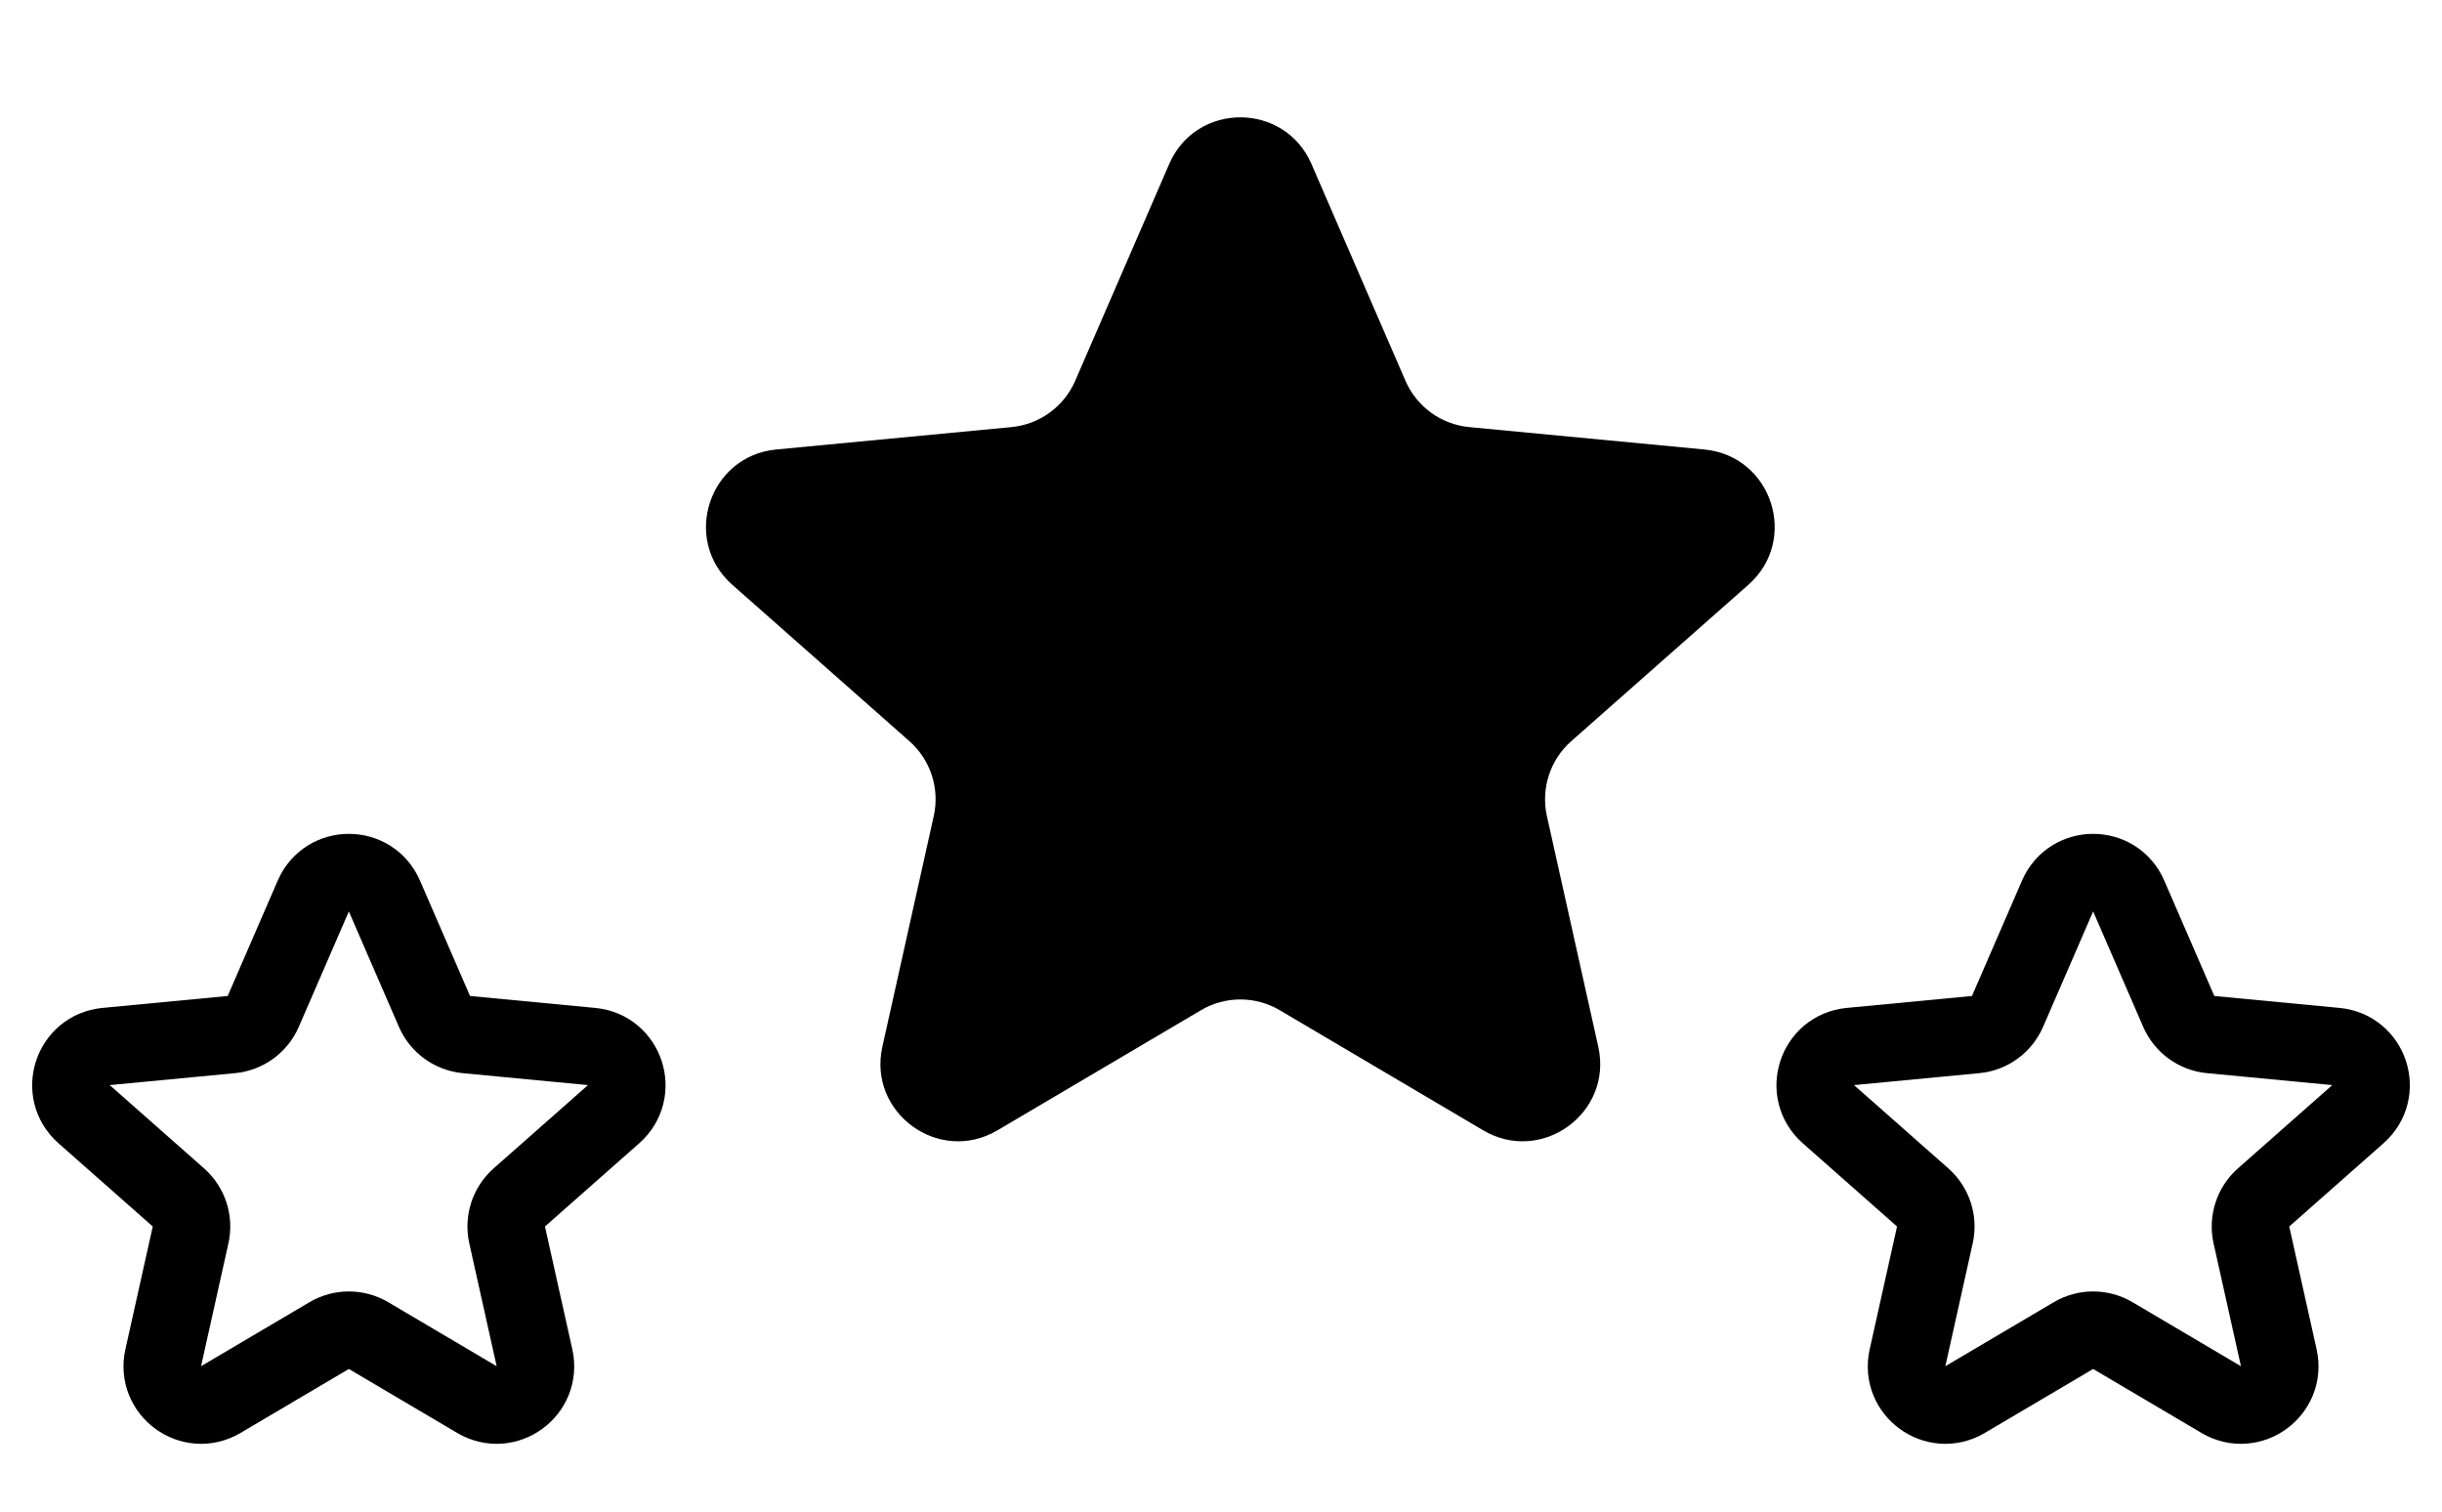
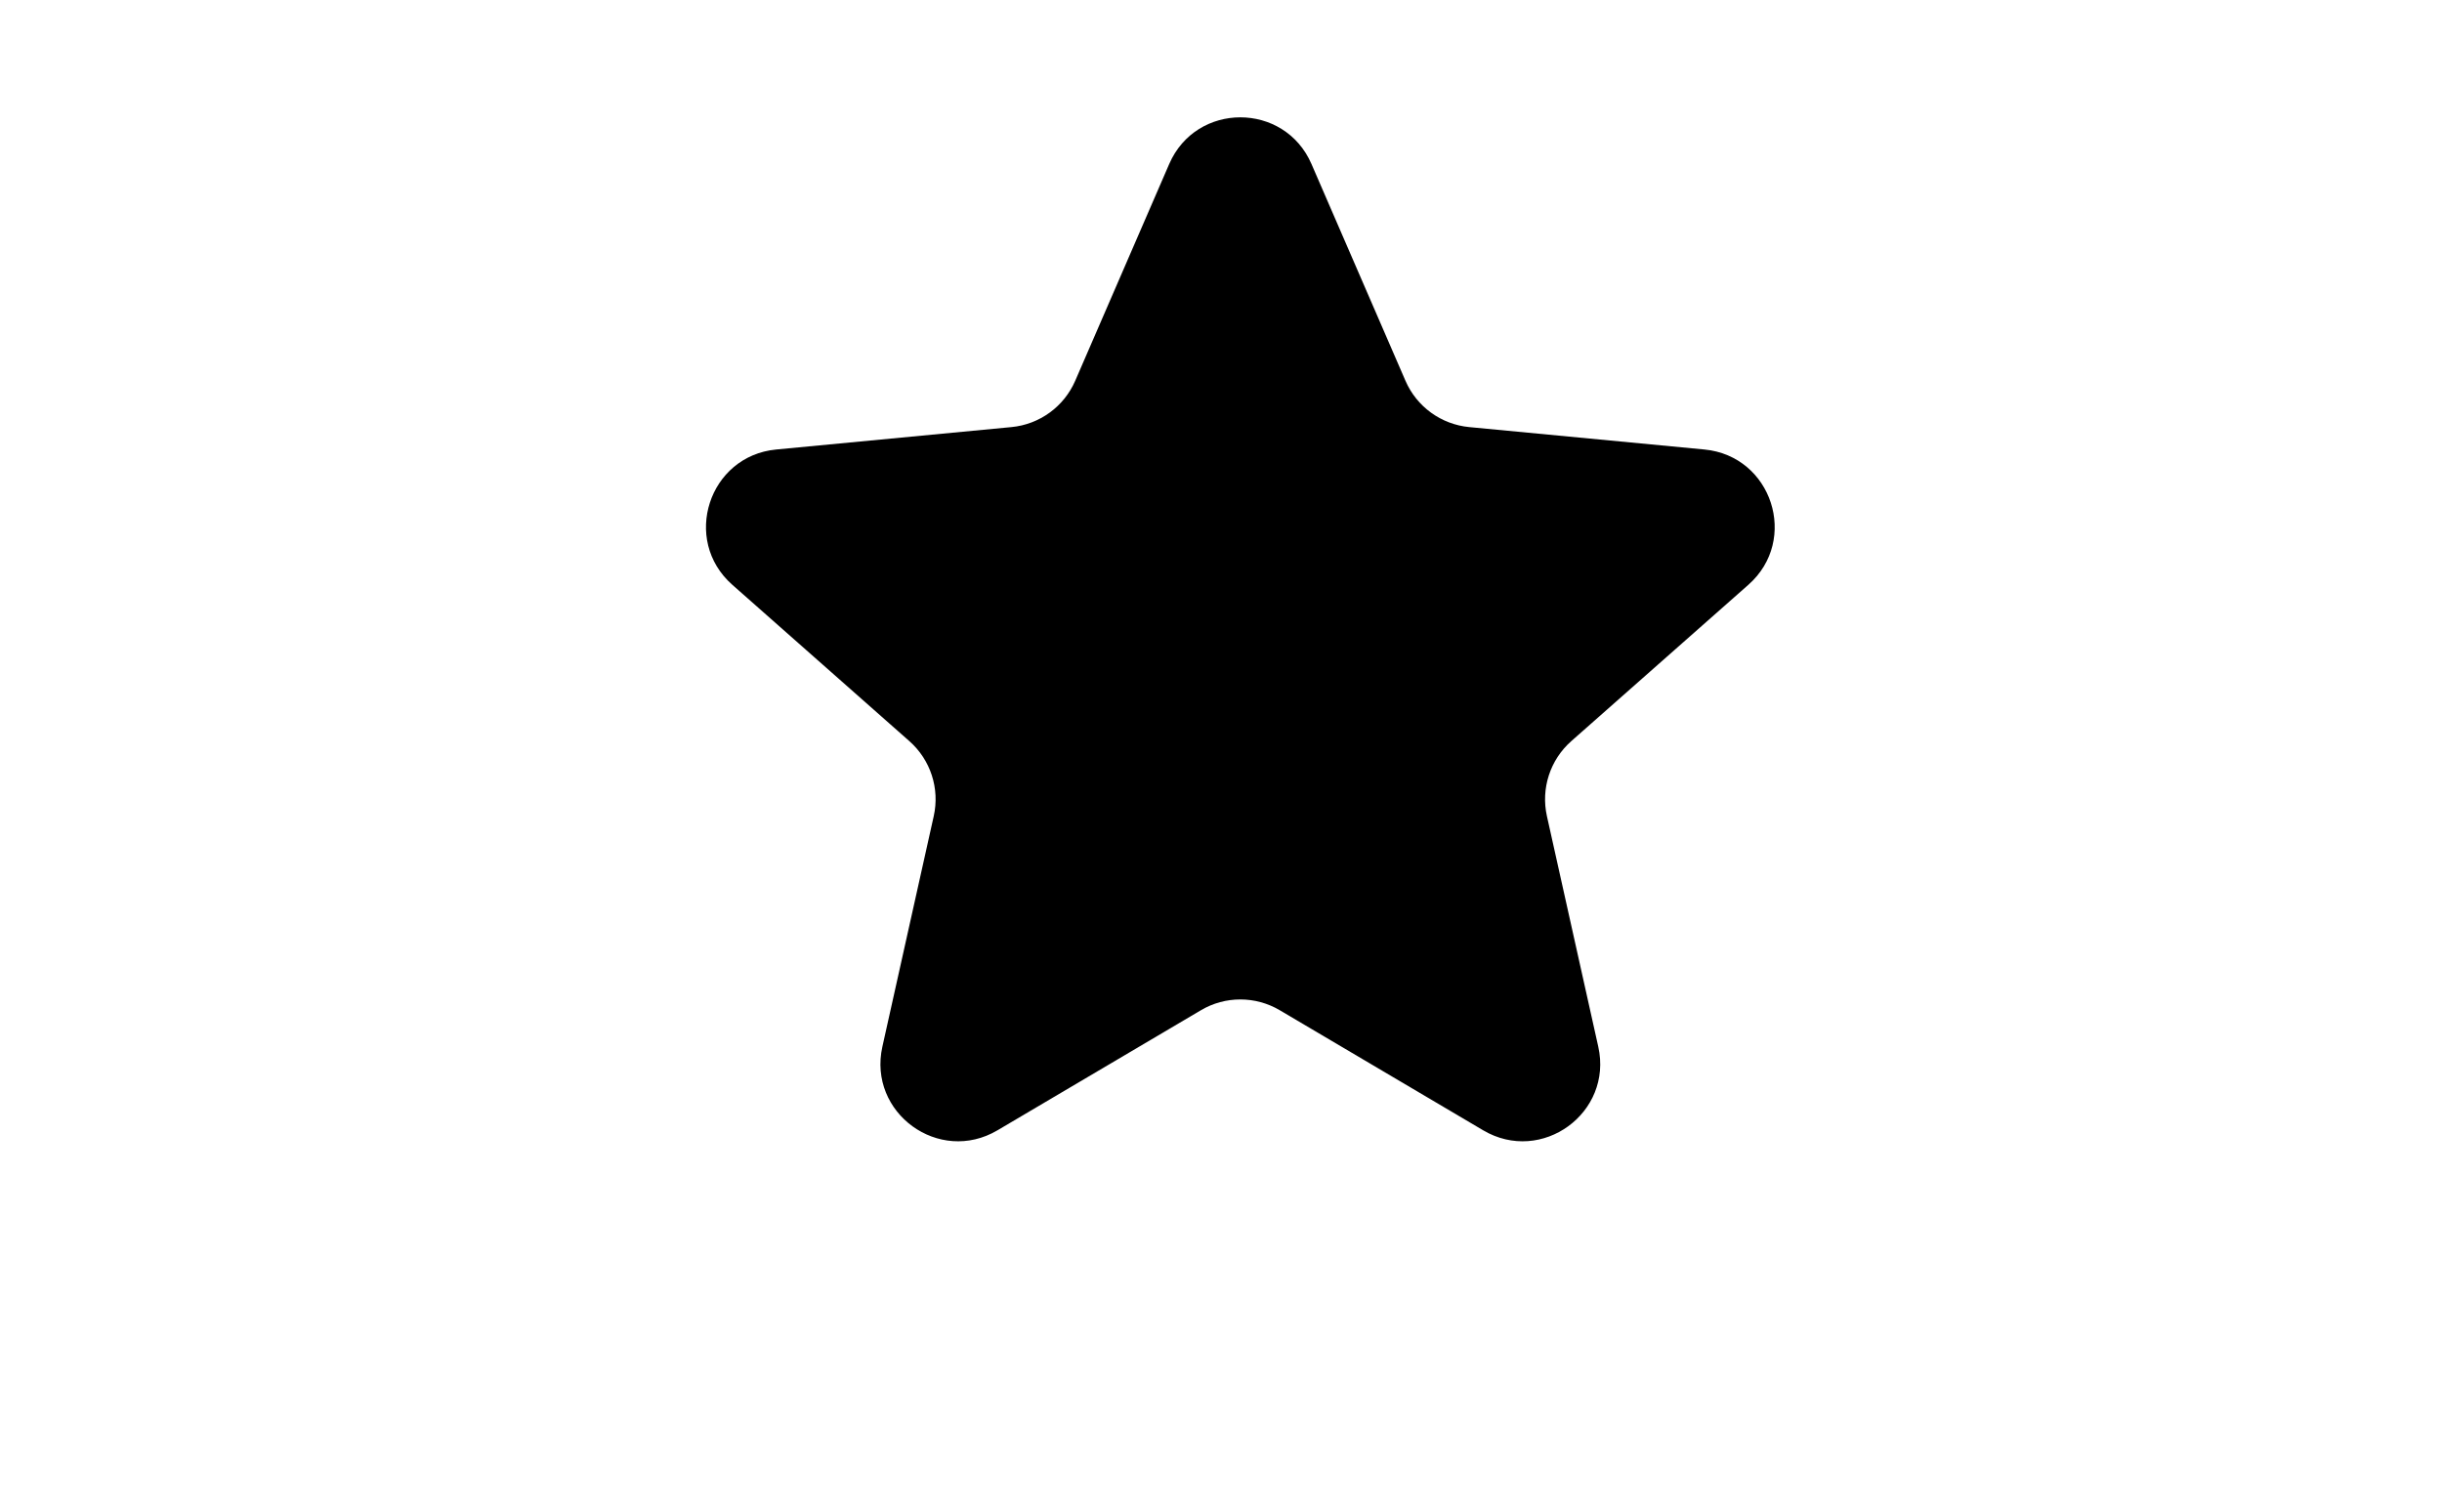
<svg xmlns="http://www.w3.org/2000/svg" width="63" height="39" viewBox="0 0 63 39" fill="none">
  <path d="M30.164 4.231C30.86 2.626 33.137 2.626 33.834 4.231L36.259 9.824C36.548 10.492 37.179 10.95 37.904 11.019L43.971 11.597C45.714 11.763 46.418 13.929 45.106 15.087L40.536 19.122C39.99 19.604 39.75 20.345 39.908 21.056L41.233 27.005C41.614 28.714 39.772 30.052 38.264 29.162L33.016 26.064C32.388 25.693 31.609 25.693 30.982 26.064L25.733 29.162C24.226 30.052 22.384 28.714 22.764 27.005L24.089 21.056C24.248 20.345 24.007 19.604 23.461 19.122L18.892 15.087C17.58 13.929 18.284 11.763 20.026 11.597L26.094 11.019C26.819 10.95 27.449 10.492 27.739 9.824L30.164 4.231Z" fill="black" />
-   <path d="M8.083 23.116C8.431 22.313 9.569 22.313 9.917 23.116L11.209 26.095C11.354 26.429 11.669 26.658 12.032 26.692L15.264 27C16.135 27.083 16.487 28.166 15.831 28.745L13.397 30.894C13.124 31.135 13.004 31.506 13.083 31.861L13.789 35.03C13.979 35.884 13.058 36.554 12.304 36.109L9.508 34.458C9.195 34.273 8.805 34.273 8.492 34.458L5.696 36.109C4.942 36.554 4.021 35.884 4.211 35.03L4.917 31.861C4.996 31.506 4.876 31.135 4.603 30.894L2.169 28.745C1.513 28.166 1.865 27.083 2.736 27L5.968 26.692C6.331 26.658 6.646 26.429 6.791 26.095L8.083 23.116Z" stroke="black" stroke-width="2" />
-   <path d="M53.083 23.116C53.431 22.313 54.569 22.313 54.917 23.116L56.209 26.095C56.354 26.429 56.669 26.658 57.032 26.692L60.264 27C61.135 27.083 61.487 28.166 60.831 28.745L58.397 30.894C58.124 31.135 58.004 31.506 58.083 31.861L58.789 35.03C58.979 35.884 58.058 36.554 57.304 36.109L54.508 34.458C54.195 34.273 53.805 34.273 53.492 34.458L50.696 36.109C49.942 36.554 49.021 35.884 49.211 35.03L49.917 31.861C49.996 31.506 49.876 31.135 49.603 30.894L47.169 28.745C46.513 28.166 46.865 27.083 47.736 27L50.968 26.692C51.331 26.658 51.646 26.429 51.791 26.095L53.083 23.116Z" stroke="black" stroke-width="2" />
</svg>